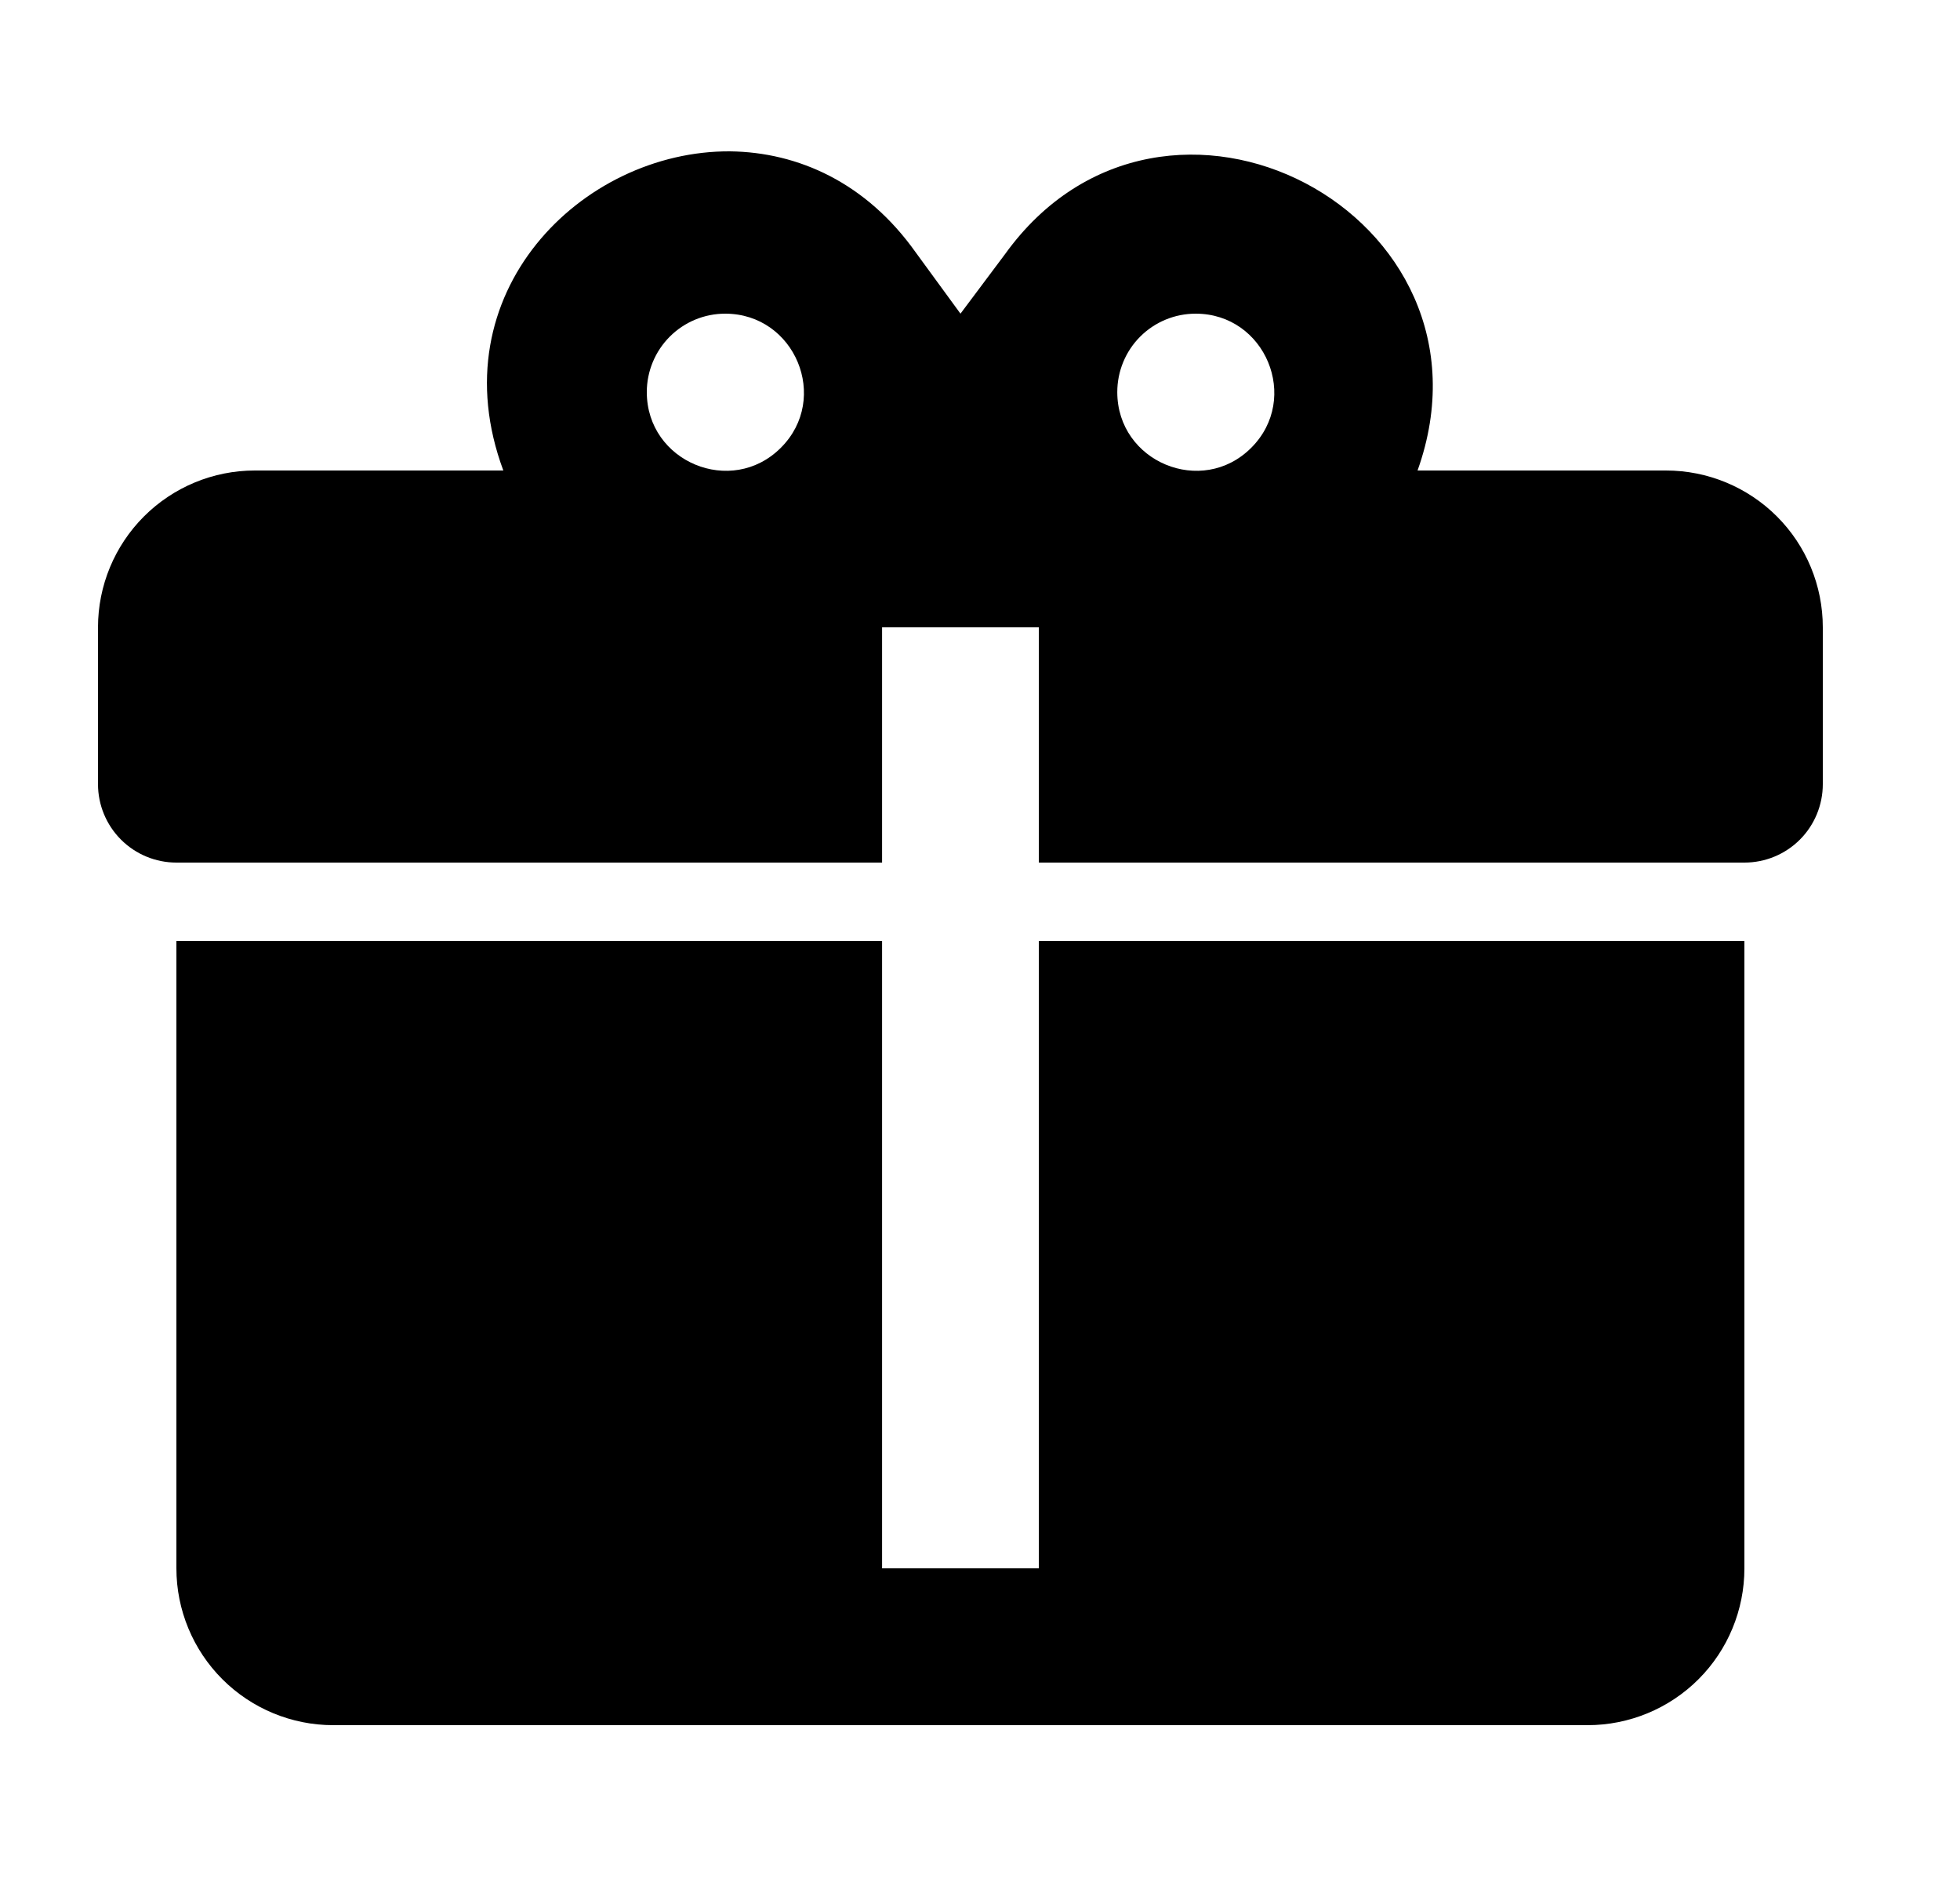
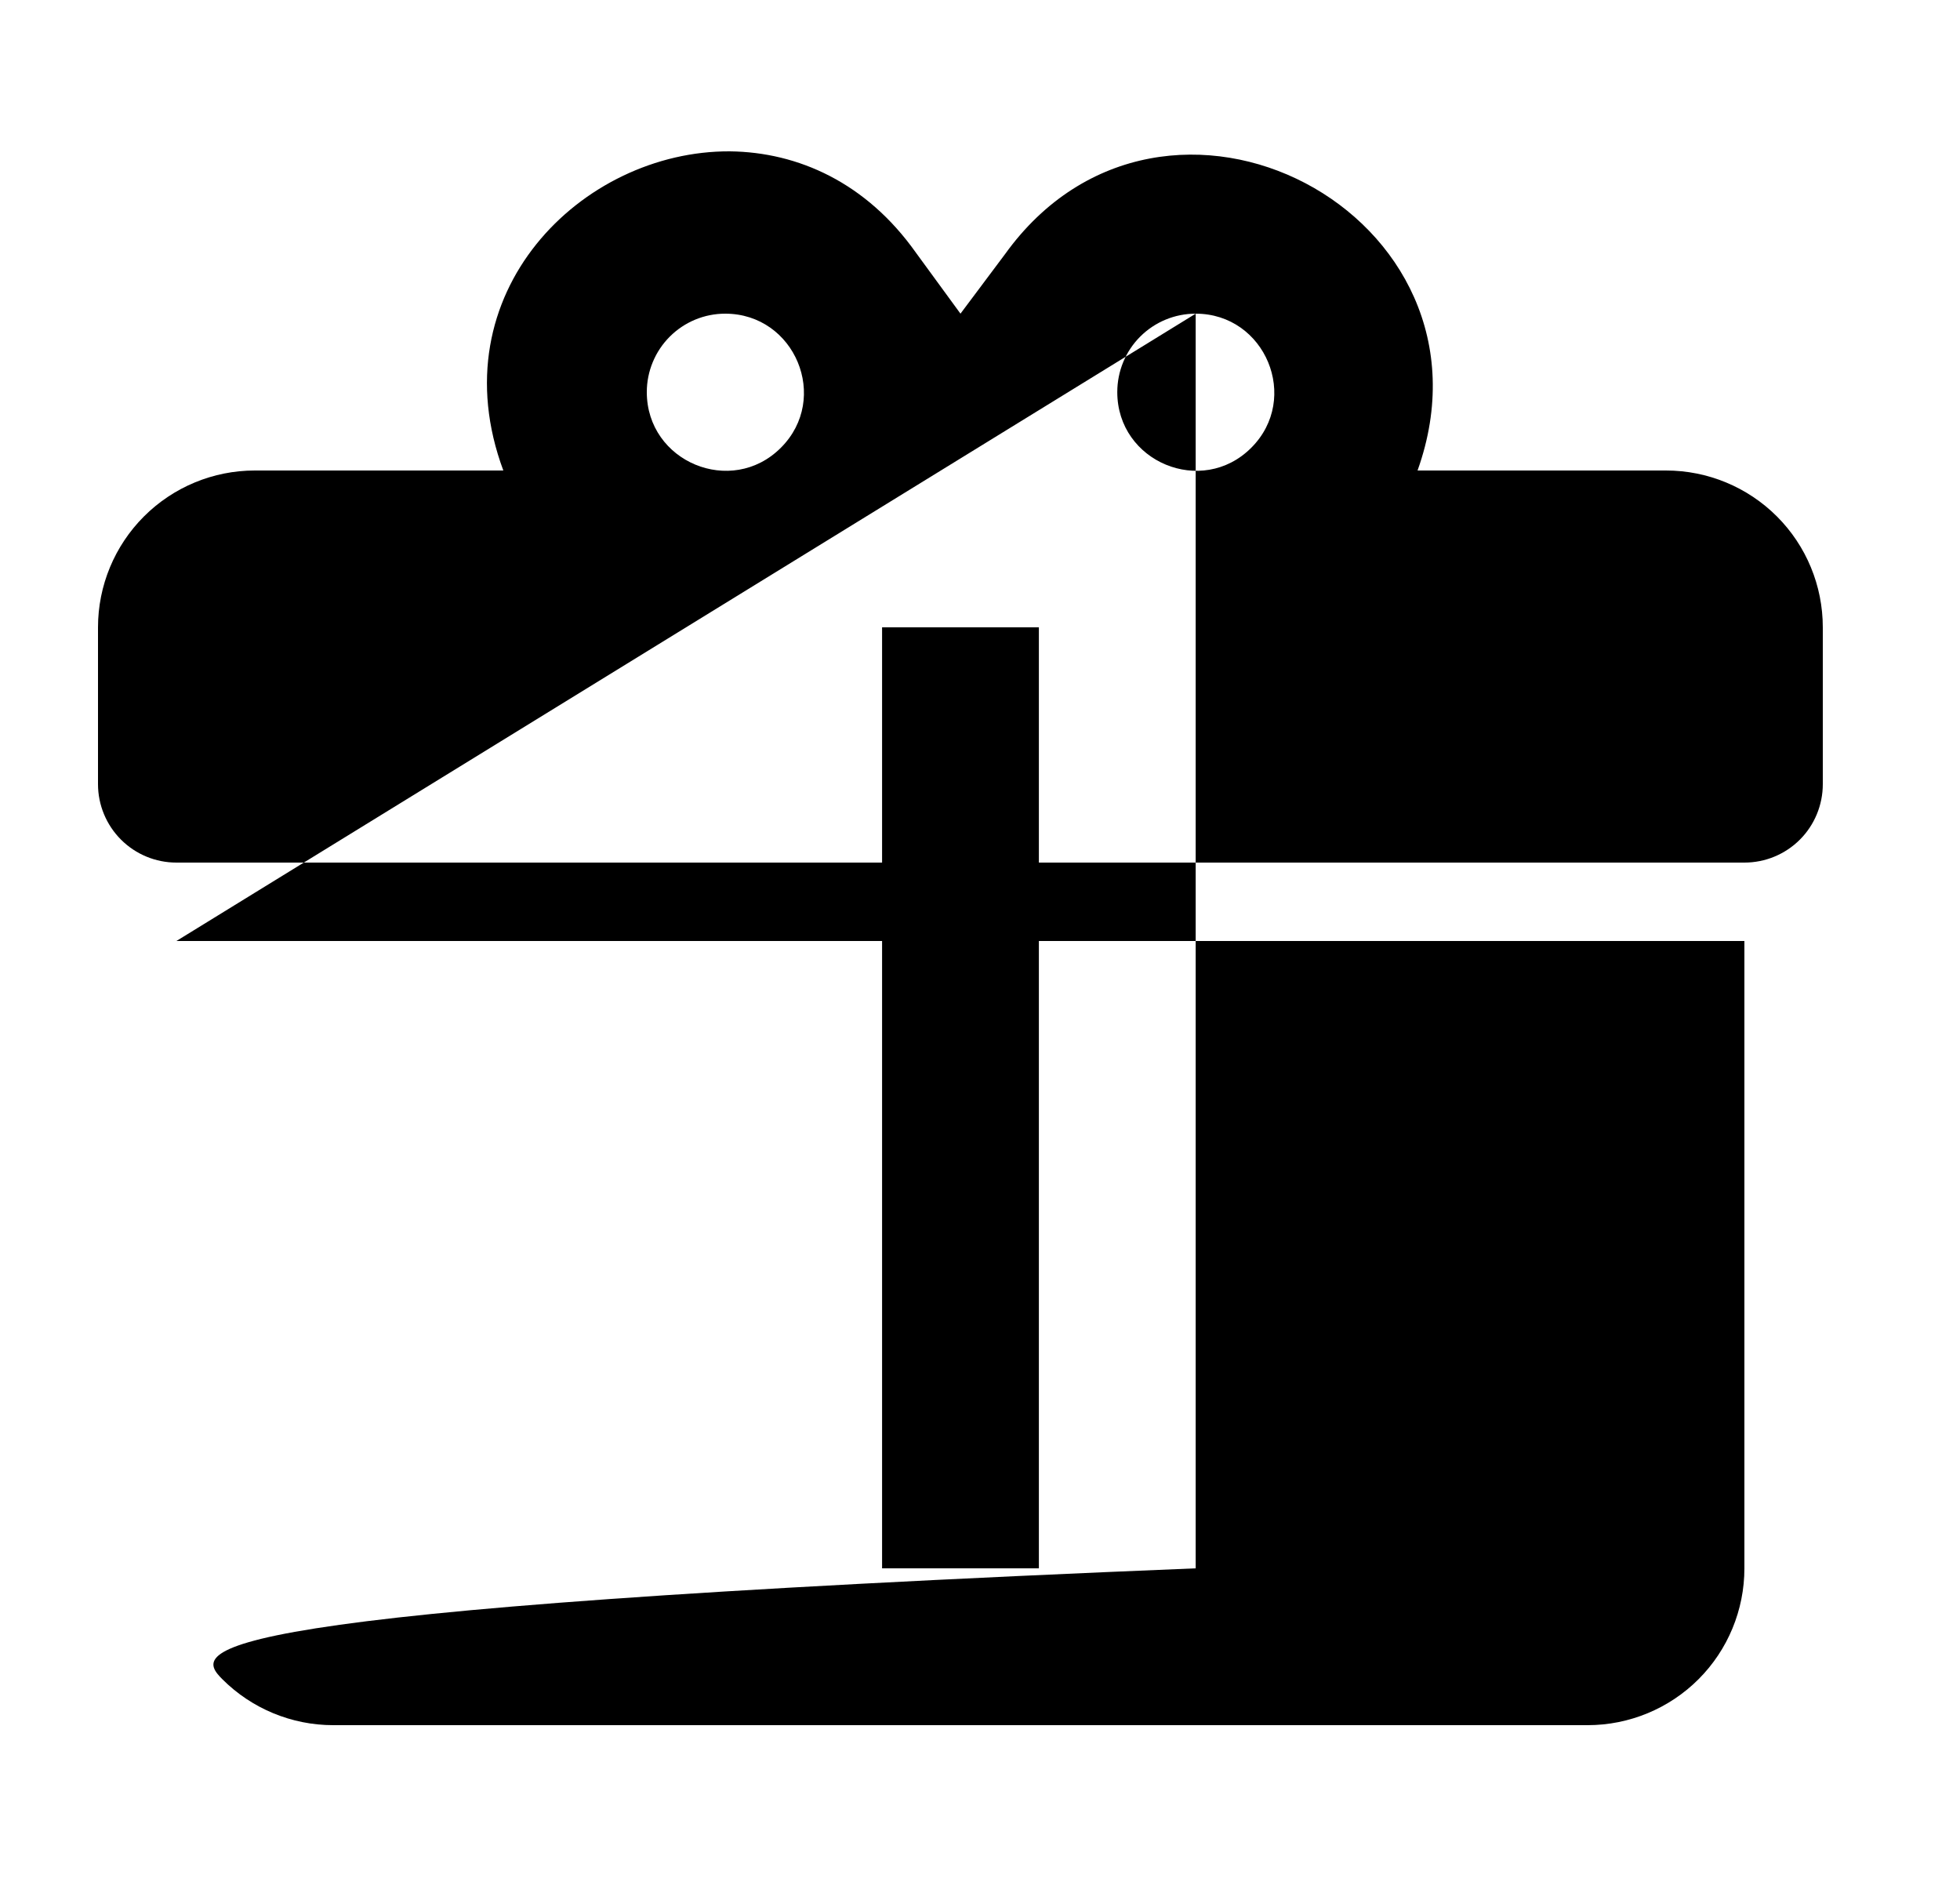
<svg xmlns="http://www.w3.org/2000/svg" width="25" height="24" viewBox="0 0 25 24" fill="none">
  <g id="NavbarIcons">
-     <path id="Vector" d="M9.31 1.93C7.42 1.92 5.58 3.74 6.42 6H3.25C2.72 6 2.211 6.211 1.836 6.586C1.461 6.961 1.25 7.47 1.25 8V10C1.25 10.265 1.356 10.52 1.543 10.707C1.731 10.895 1.985 11 2.25 11H11.251V8H13.251V11H22.25C22.516 11 22.77 10.895 22.958 10.707C23.145 10.52 23.25 10.265 23.25 10V8C23.25 7.47 23.04 6.961 22.665 6.586C22.29 6.211 21.781 6 21.25 6H18.081C19.25 2.73 14.851 0.42 12.82 3.24L12.251 4L11.681 3.22C11.05 2.33 10.181 1.94 9.31 1.93ZM9.25 4C10.14 4 10.591 5.08 9.96 5.71C9.33 6.34 8.25 5.89 8.25 5C8.25 4.735 8.356 4.48 8.543 4.293C8.731 4.105 8.985 4 9.25 4ZM15.251 4C16.14 4 16.59 5.08 15.96 5.71C15.331 6.34 14.251 5.89 14.251 5C14.251 4.735 14.356 4.48 14.543 4.293C14.731 4.105 14.985 4 15.251 4ZM2.25 12V20C2.25 20.53 2.461 21.039 2.836 21.414C3.211 21.789 3.72 22 4.25 22H20.25C20.781 22 21.29 21.789 21.665 21.414C22.04 21.039 22.25 20.53 22.25 20V12H13.251V20H11.251V12H2.25Z" fill="#000000" />
+     <path id="Vector" d="M9.31 1.93C7.42 1.92 5.58 3.74 6.42 6H3.25C2.72 6 2.211 6.211 1.836 6.586C1.461 6.961 1.25 7.47 1.25 8V10C1.25 10.265 1.356 10.52 1.543 10.707C1.731 10.895 1.985 11 2.25 11H11.251V8H13.251V11H22.25C22.516 11 22.77 10.895 22.958 10.707C23.145 10.52 23.25 10.265 23.25 10V8C23.25 7.47 23.04 6.961 22.665 6.586C22.29 6.211 21.781 6 21.25 6H18.081C19.25 2.73 14.851 0.42 12.82 3.24L12.251 4L11.681 3.22C11.05 2.33 10.181 1.94 9.31 1.93ZM9.25 4C10.14 4 10.591 5.08 9.96 5.71C9.33 6.34 8.25 5.89 8.25 5C8.25 4.735 8.356 4.48 8.543 4.293C8.731 4.105 8.985 4 9.25 4ZM15.251 4C16.14 4 16.59 5.08 15.96 5.71C15.331 6.34 14.251 5.89 14.251 5C14.251 4.735 14.356 4.48 14.543 4.293C14.731 4.105 14.985 4 15.251 4ZV20C2.25 20.53 2.461 21.039 2.836 21.414C3.211 21.789 3.72 22 4.25 22H20.25C20.781 22 21.29 21.789 21.665 21.414C22.04 21.039 22.25 20.53 22.25 20V12H13.251V20H11.251V12H2.25Z" fill="#000000" />
  </g>
</svg>